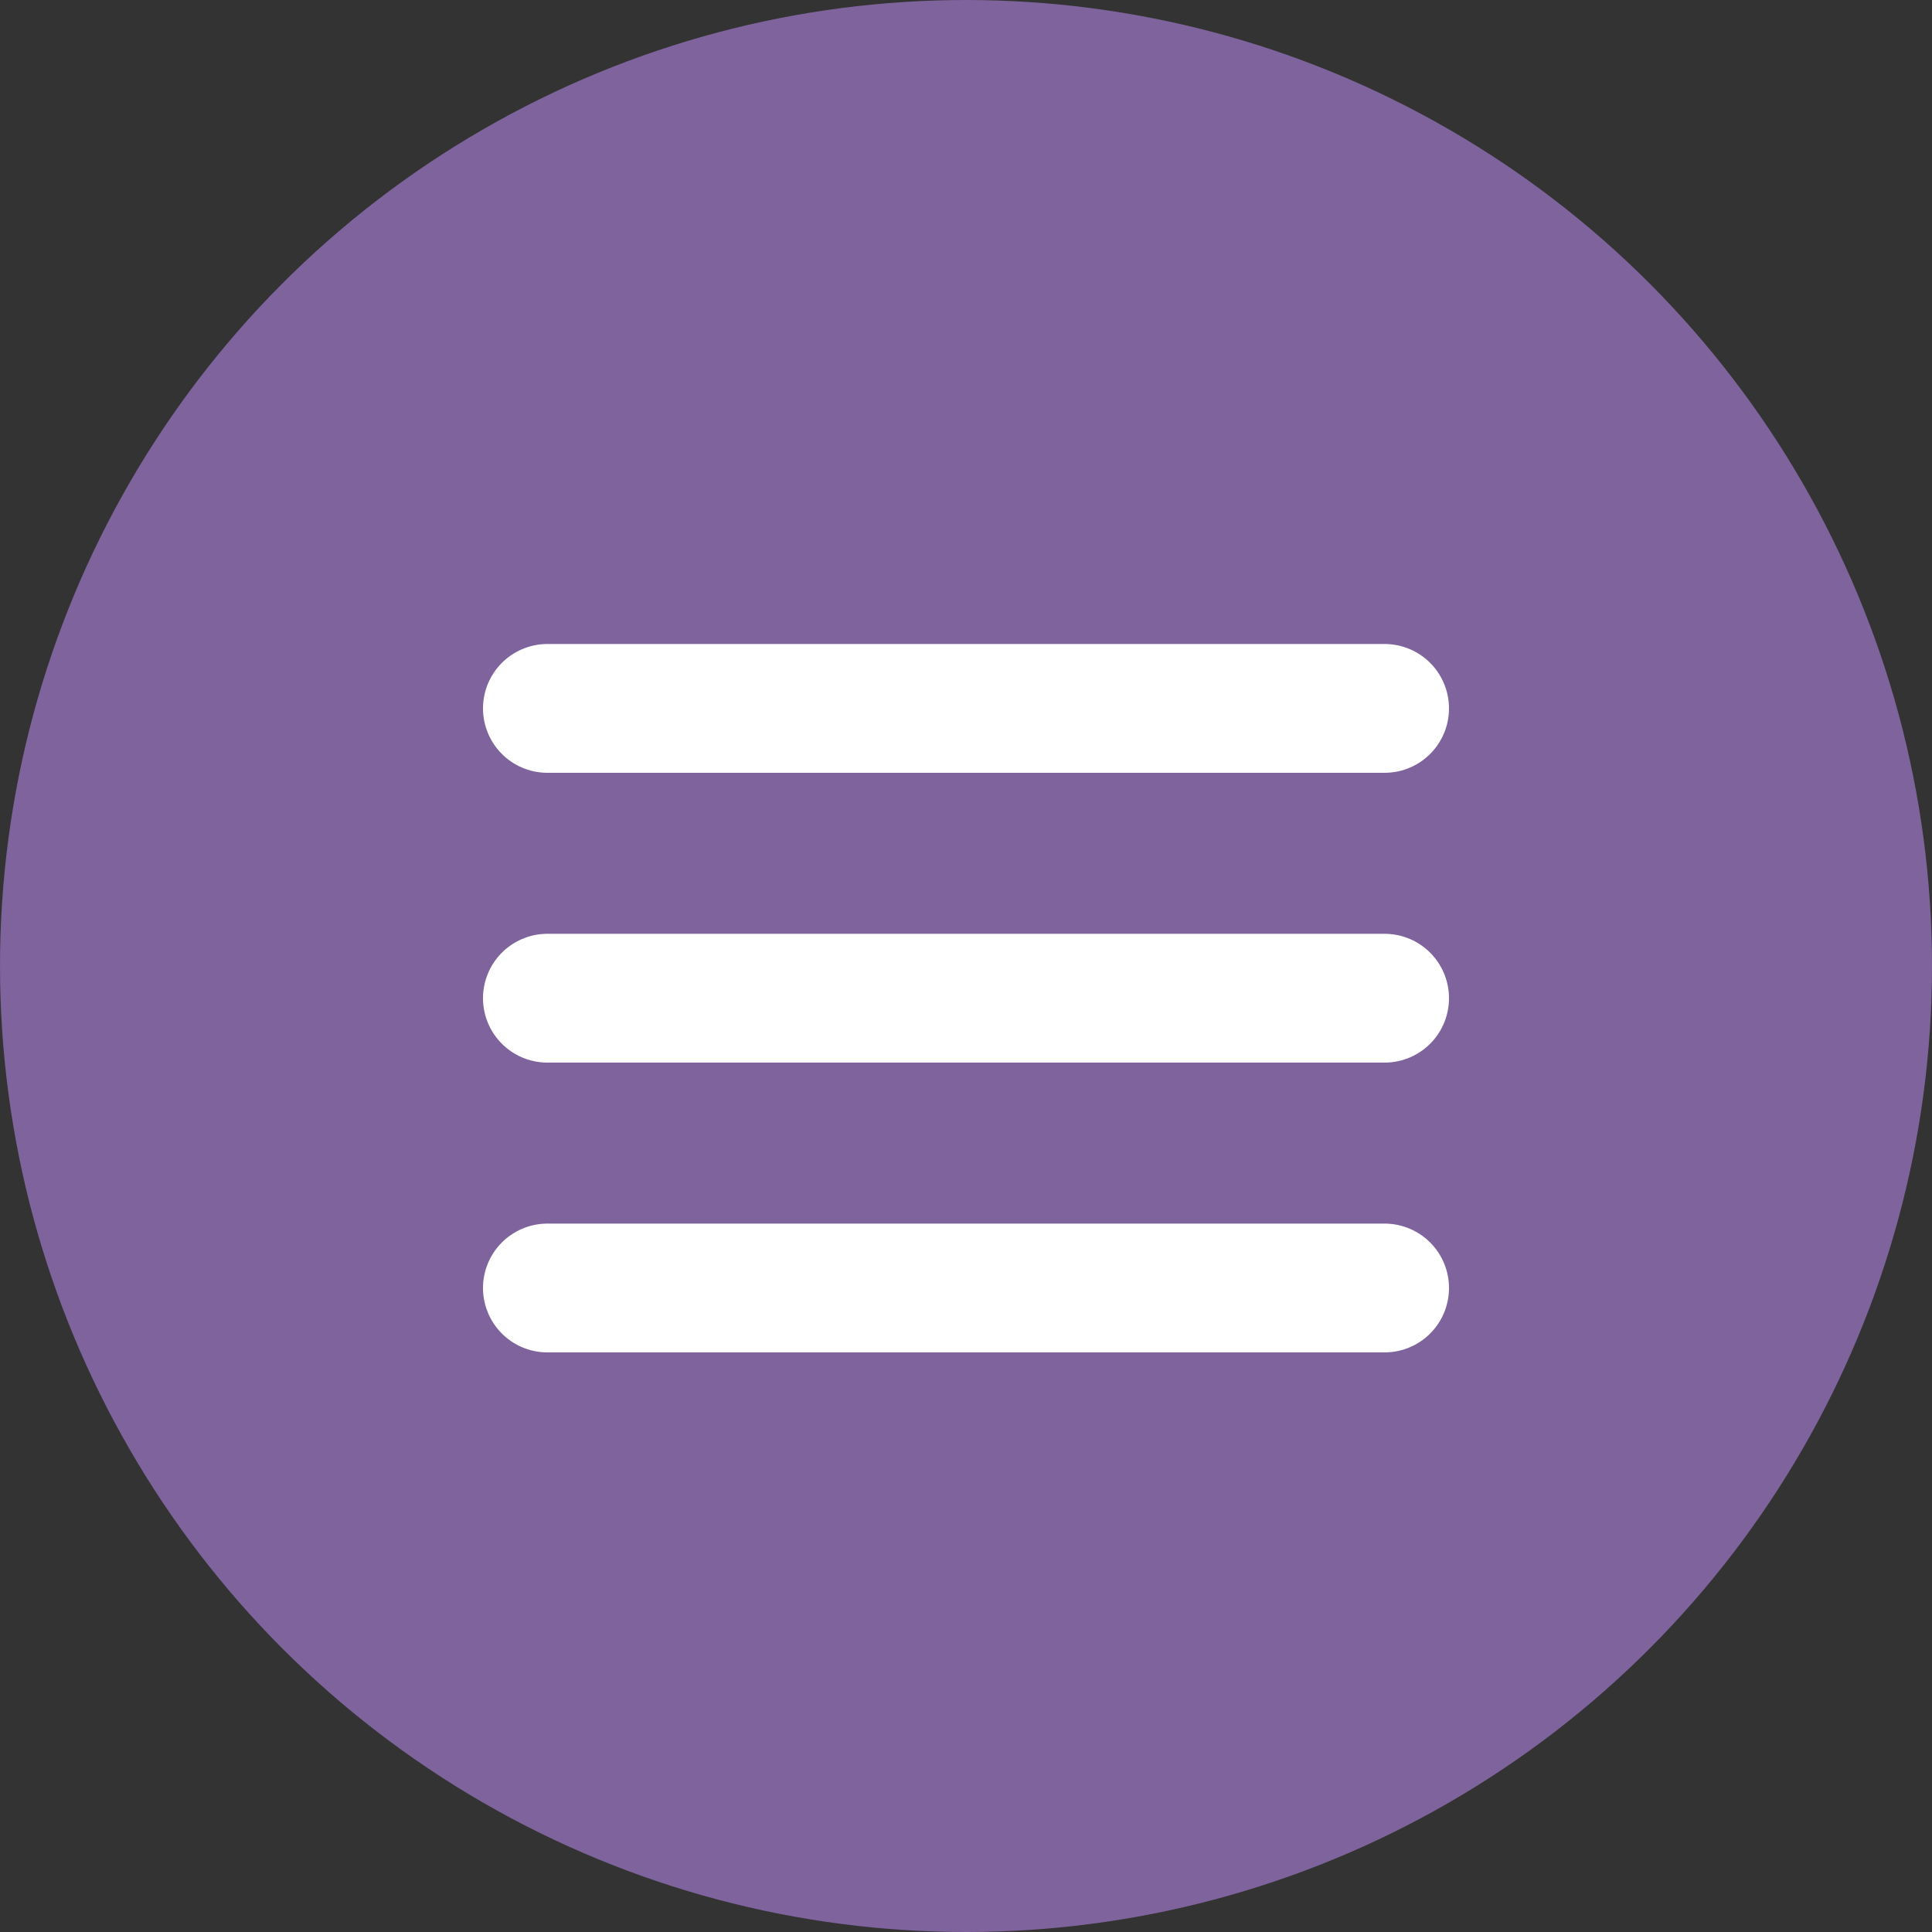
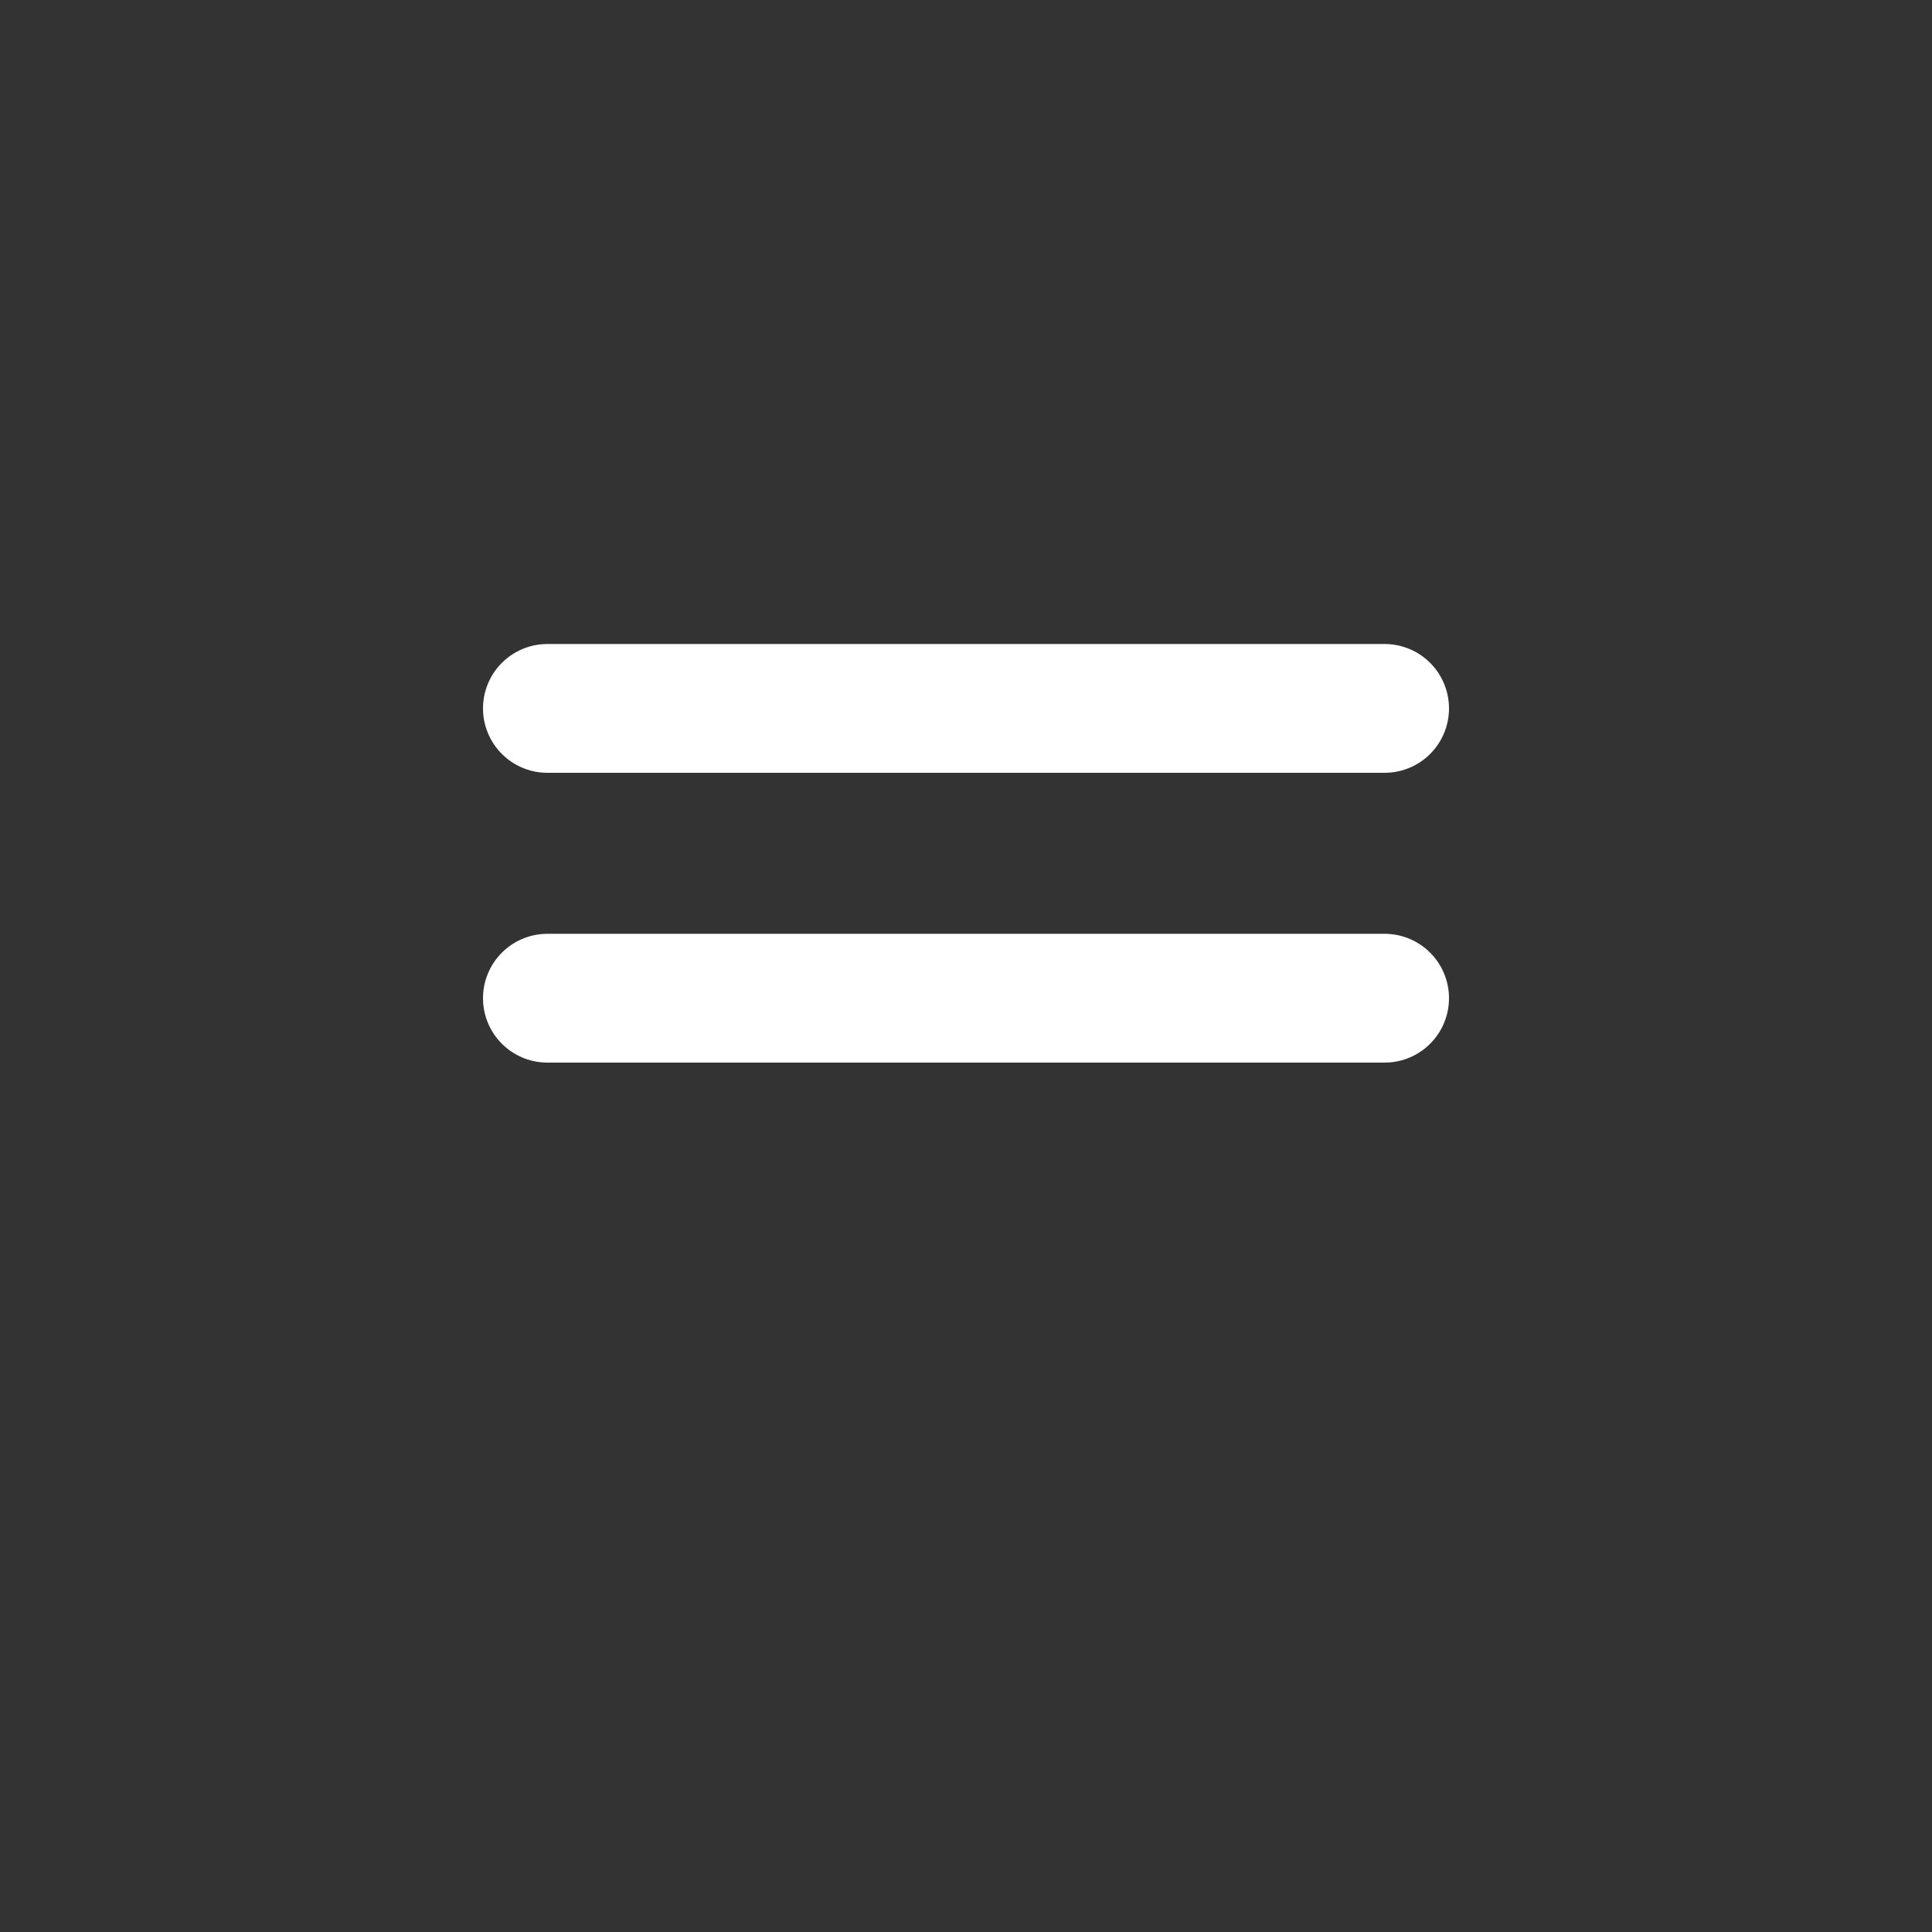
<svg xmlns="http://www.w3.org/2000/svg" width="30" height="30" viewBox="0 0 30 30" fill="none">
  <rect x="0" y="0" width="30" height="30" fill="#333333" stroke="none" />
-   <circle cx="15" cy="15" r="15" fill="#7E639C" />
  <line x1="8.5" y1="11" x2="21.5" y2="11" stroke="white" stroke-width="2" stroke-linecap="round" />
  <line x1="8.5" y1="15.5" x2="21.5" y2="15.5" stroke="white" stroke-width="2" stroke-linecap="round" />
-   <line x1="8.5" y1="20" x2="21.5" y2="20" stroke="white" stroke-width="2" stroke-linecap="round" />
</svg>